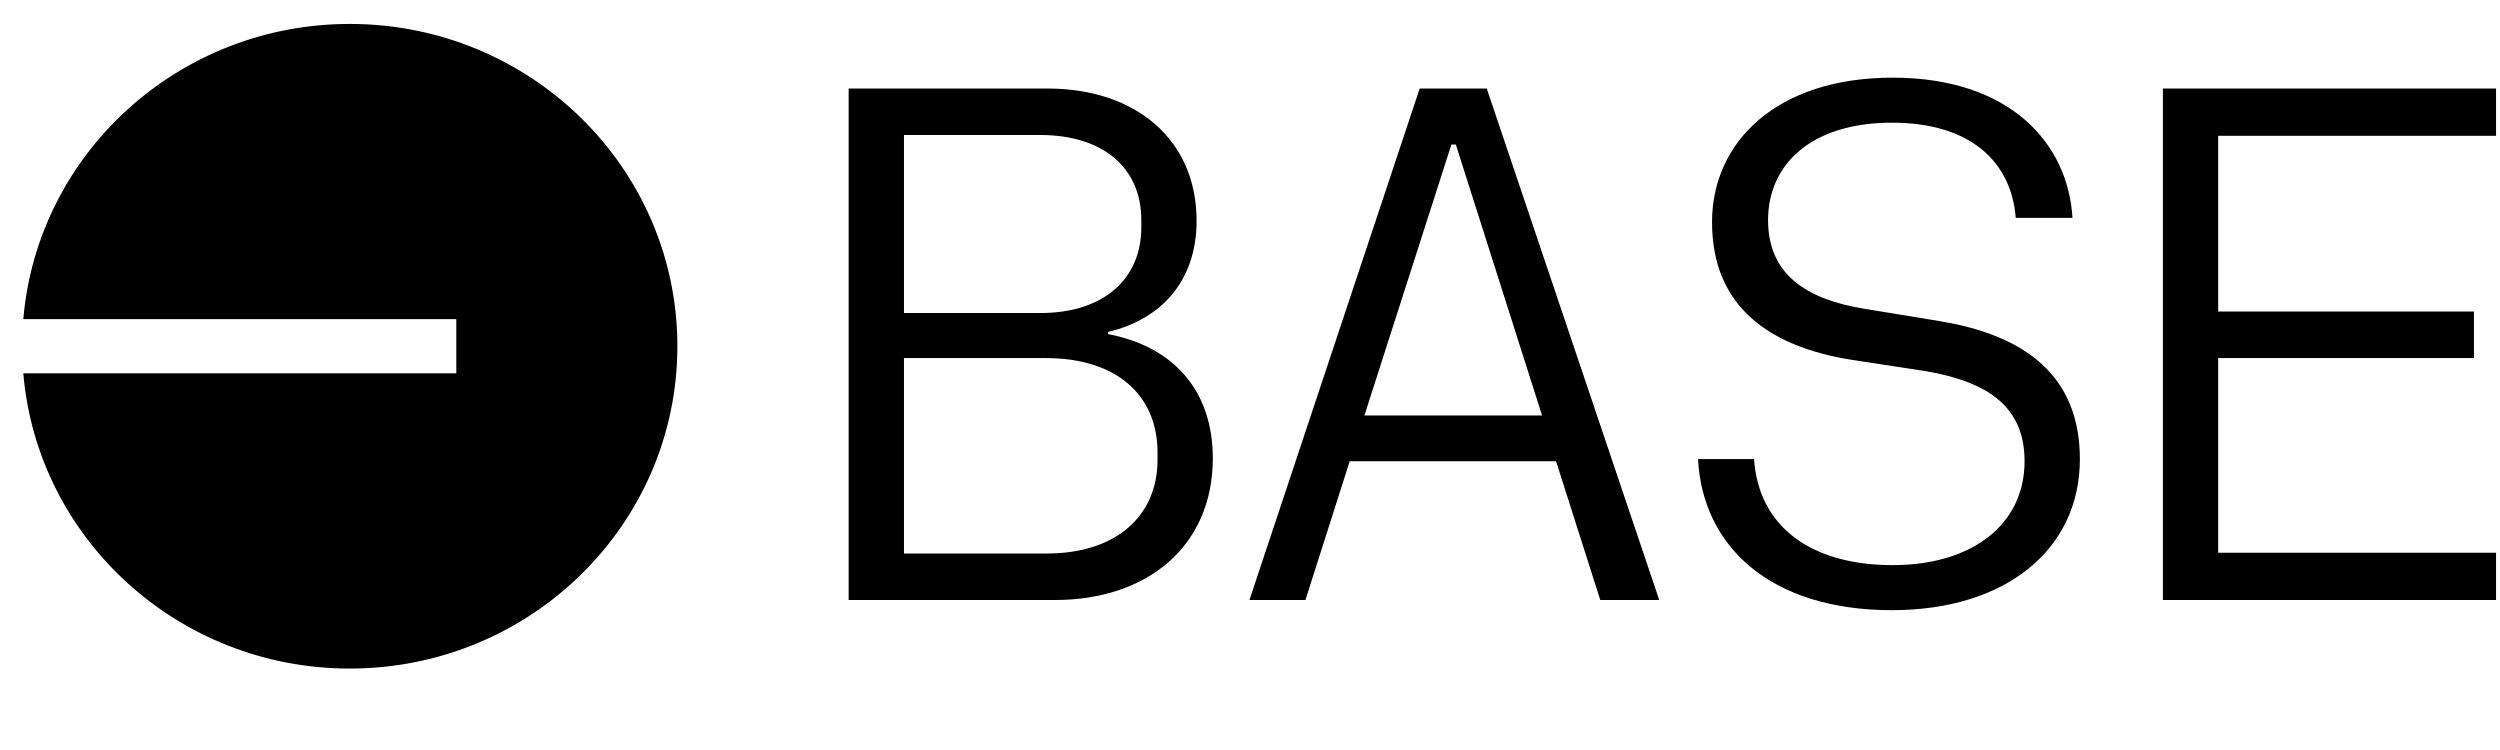
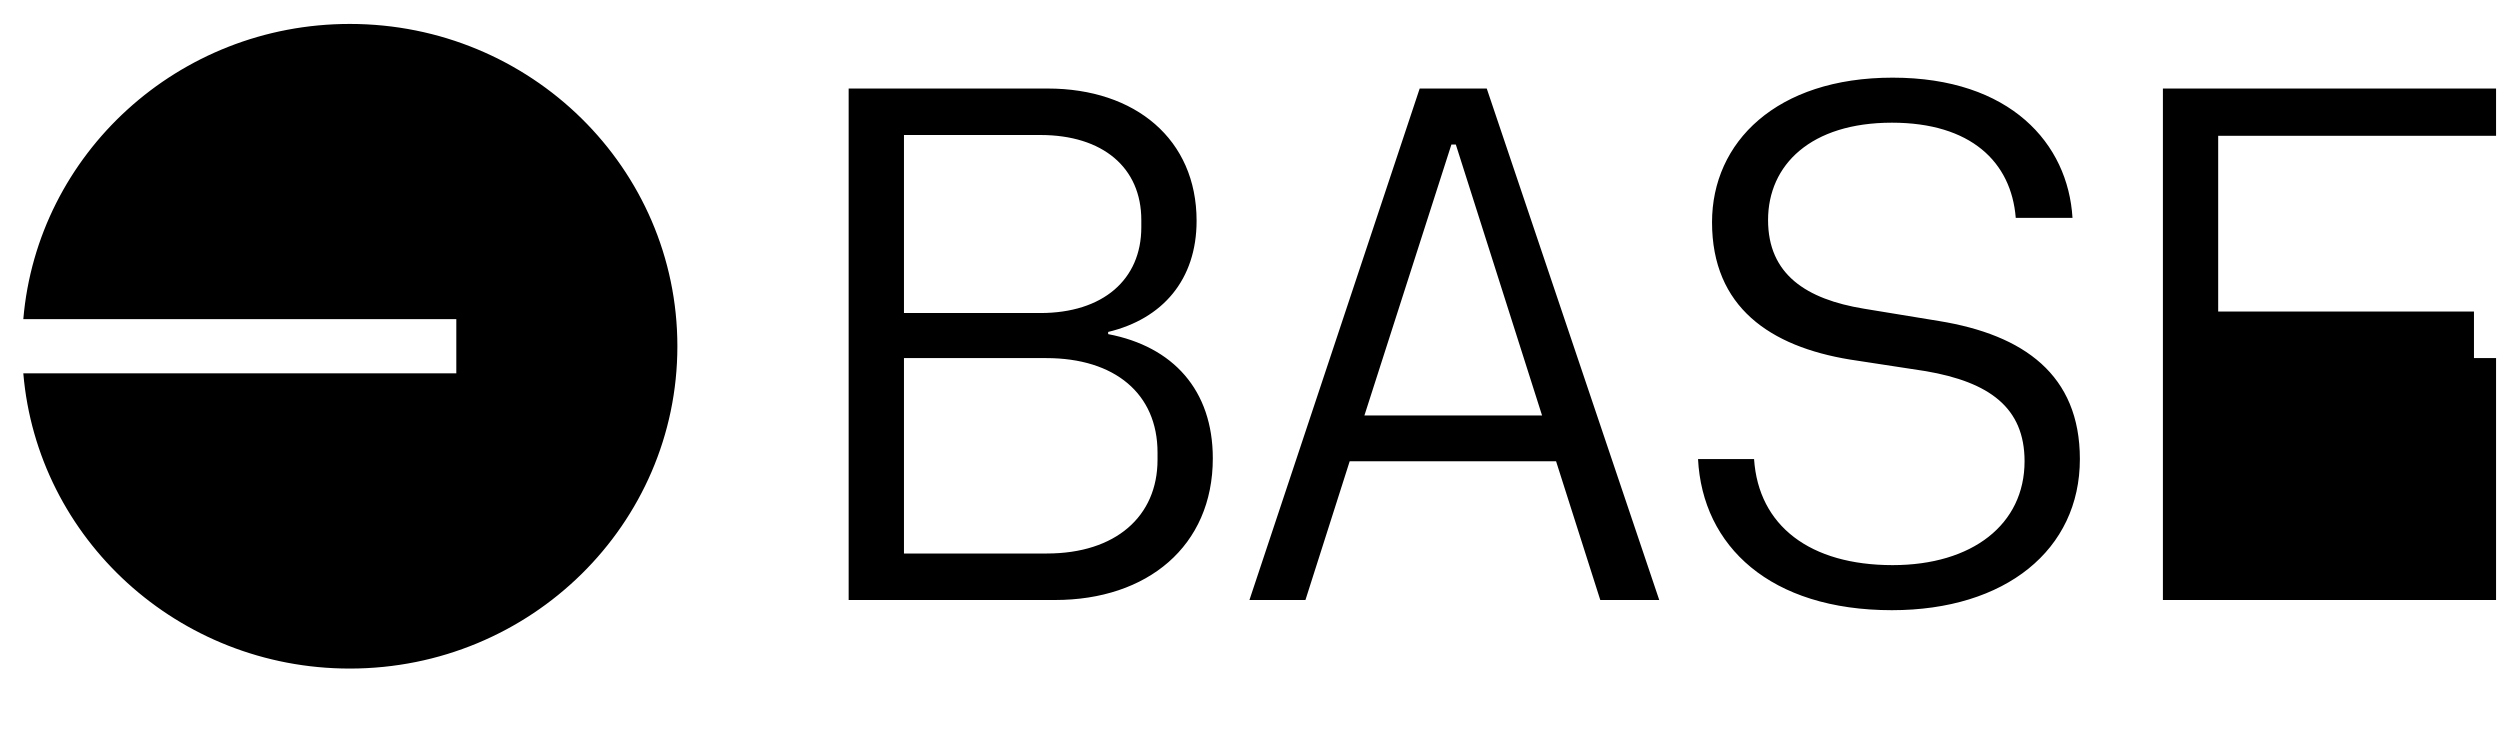
<svg xmlns="http://www.w3.org/2000/svg" width="80" height="24" fill="none">
-   <path fill="#000" fill-rule="evenodd" d="M21.676 11.08c0 5.696-4.694 10.314-10.483 10.314-5.493 0-10-4.156-10.447-9.447h13.856v-1.734H.746C1.194 4.923 5.7.766 11.193.766c5.79 0 10.483 4.618 10.483 10.314Zm38.865 8.446c3.632 0 6.015-1.93 6.015-4.836 0-2.697-1.793-3.975-4.505-4.417l-2.407-.395c-1.84-.303-3.066-1.093-3.066-2.837 0-1.766 1.368-3.115 3.963-3.115 2.524 0 3.821 1.256 3.963 3.046h1.816c-.142-2.372-1.982-4.487-5.756-4.487-3.726 0-5.779 2.069-5.779 4.626 0 2.72 1.864 3.976 4.411 4.394l2.43.372c2.028.349 3.16 1.162 3.16 2.883 0 2.022-1.674 3.324-4.222 3.324-2.641 0-4.292-1.255-4.434-3.394h-1.793c.142 2.79 2.312 4.836 6.204 4.836ZM33.762 19.2h-6.605V2.833h6.37c2.806 0 4.764 1.628 4.764 4.232 0 1.883-1.085 3.138-2.83 3.557v.07c2.075.395 3.349 1.79 3.349 3.975 0 2.813-2.1 4.533-5.048 4.533Zm-.472-9.183c2.005 0 3.232-1.07 3.232-2.743V7.04c0-1.673-1.227-2.72-3.232-2.72h-4.363v5.696h4.363Zm.212 7.695c2.194 0 3.539-1.185 3.539-2.999v-.232c0-1.883-1.368-3.022-3.562-3.022h-4.552v6.253h4.575ZM53.096 19.2h-1.887l-1.415-4.44H43.19l-1.416 4.44h-1.792L45.43 2.833h2.146l5.52 16.367Zm-6.51-14.576h-.141l-2.784 8.671h5.685l-2.76-8.671ZM69.213 19.2V2.833h10.661v1.512h-8.892V9.97h8.185v1.488h-8.185v6.23h8.892V19.2H69.213Z" clip-rule="evenodd" />
+   <path fill="#000" fill-rule="evenodd" d="M21.676 11.08c0 5.696-4.694 10.314-10.483 10.314-5.493 0-10-4.156-10.447-9.447h13.856v-1.734H.746C1.194 4.923 5.7.766 11.193.766c5.79 0 10.483 4.618 10.483 10.314Zm38.865 8.446c3.632 0 6.015-1.93 6.015-4.836 0-2.697-1.793-3.975-4.505-4.417l-2.407-.395c-1.84-.303-3.066-1.093-3.066-2.837 0-1.766 1.368-3.115 3.963-3.115 2.524 0 3.821 1.256 3.963 3.046h1.816c-.142-2.372-1.982-4.487-5.756-4.487-3.726 0-5.779 2.069-5.779 4.626 0 2.72 1.864 3.976 4.411 4.394l2.43.372c2.028.349 3.16 1.162 3.16 2.883 0 2.022-1.674 3.324-4.222 3.324-2.641 0-4.292-1.255-4.434-3.394h-1.793c.142 2.79 2.312 4.836 6.204 4.836ZM33.762 19.2h-6.605V2.833h6.37c2.806 0 4.764 1.628 4.764 4.232 0 1.883-1.085 3.138-2.83 3.557v.07c2.075.395 3.349 1.79 3.349 3.975 0 2.813-2.1 4.533-5.048 4.533Zm-.472-9.183c2.005 0 3.232-1.07 3.232-2.743V7.04c0-1.673-1.227-2.72-3.232-2.72h-4.363v5.696h4.363Zm.212 7.695c2.194 0 3.539-1.185 3.539-2.999v-.232c0-1.883-1.368-3.022-3.562-3.022h-4.552v6.253h4.575ZM53.096 19.2h-1.887l-1.415-4.44H43.19l-1.416 4.44h-1.792L45.43 2.833h2.146l5.52 16.367Zm-6.51-14.576h-.141l-2.784 8.671h5.685l-2.76-8.671ZM69.213 19.2V2.833h10.661v1.512h-8.892V9.97h8.185v1.488h-8.185h8.892V19.2H69.213Z" clip-rule="evenodd" />
</svg>